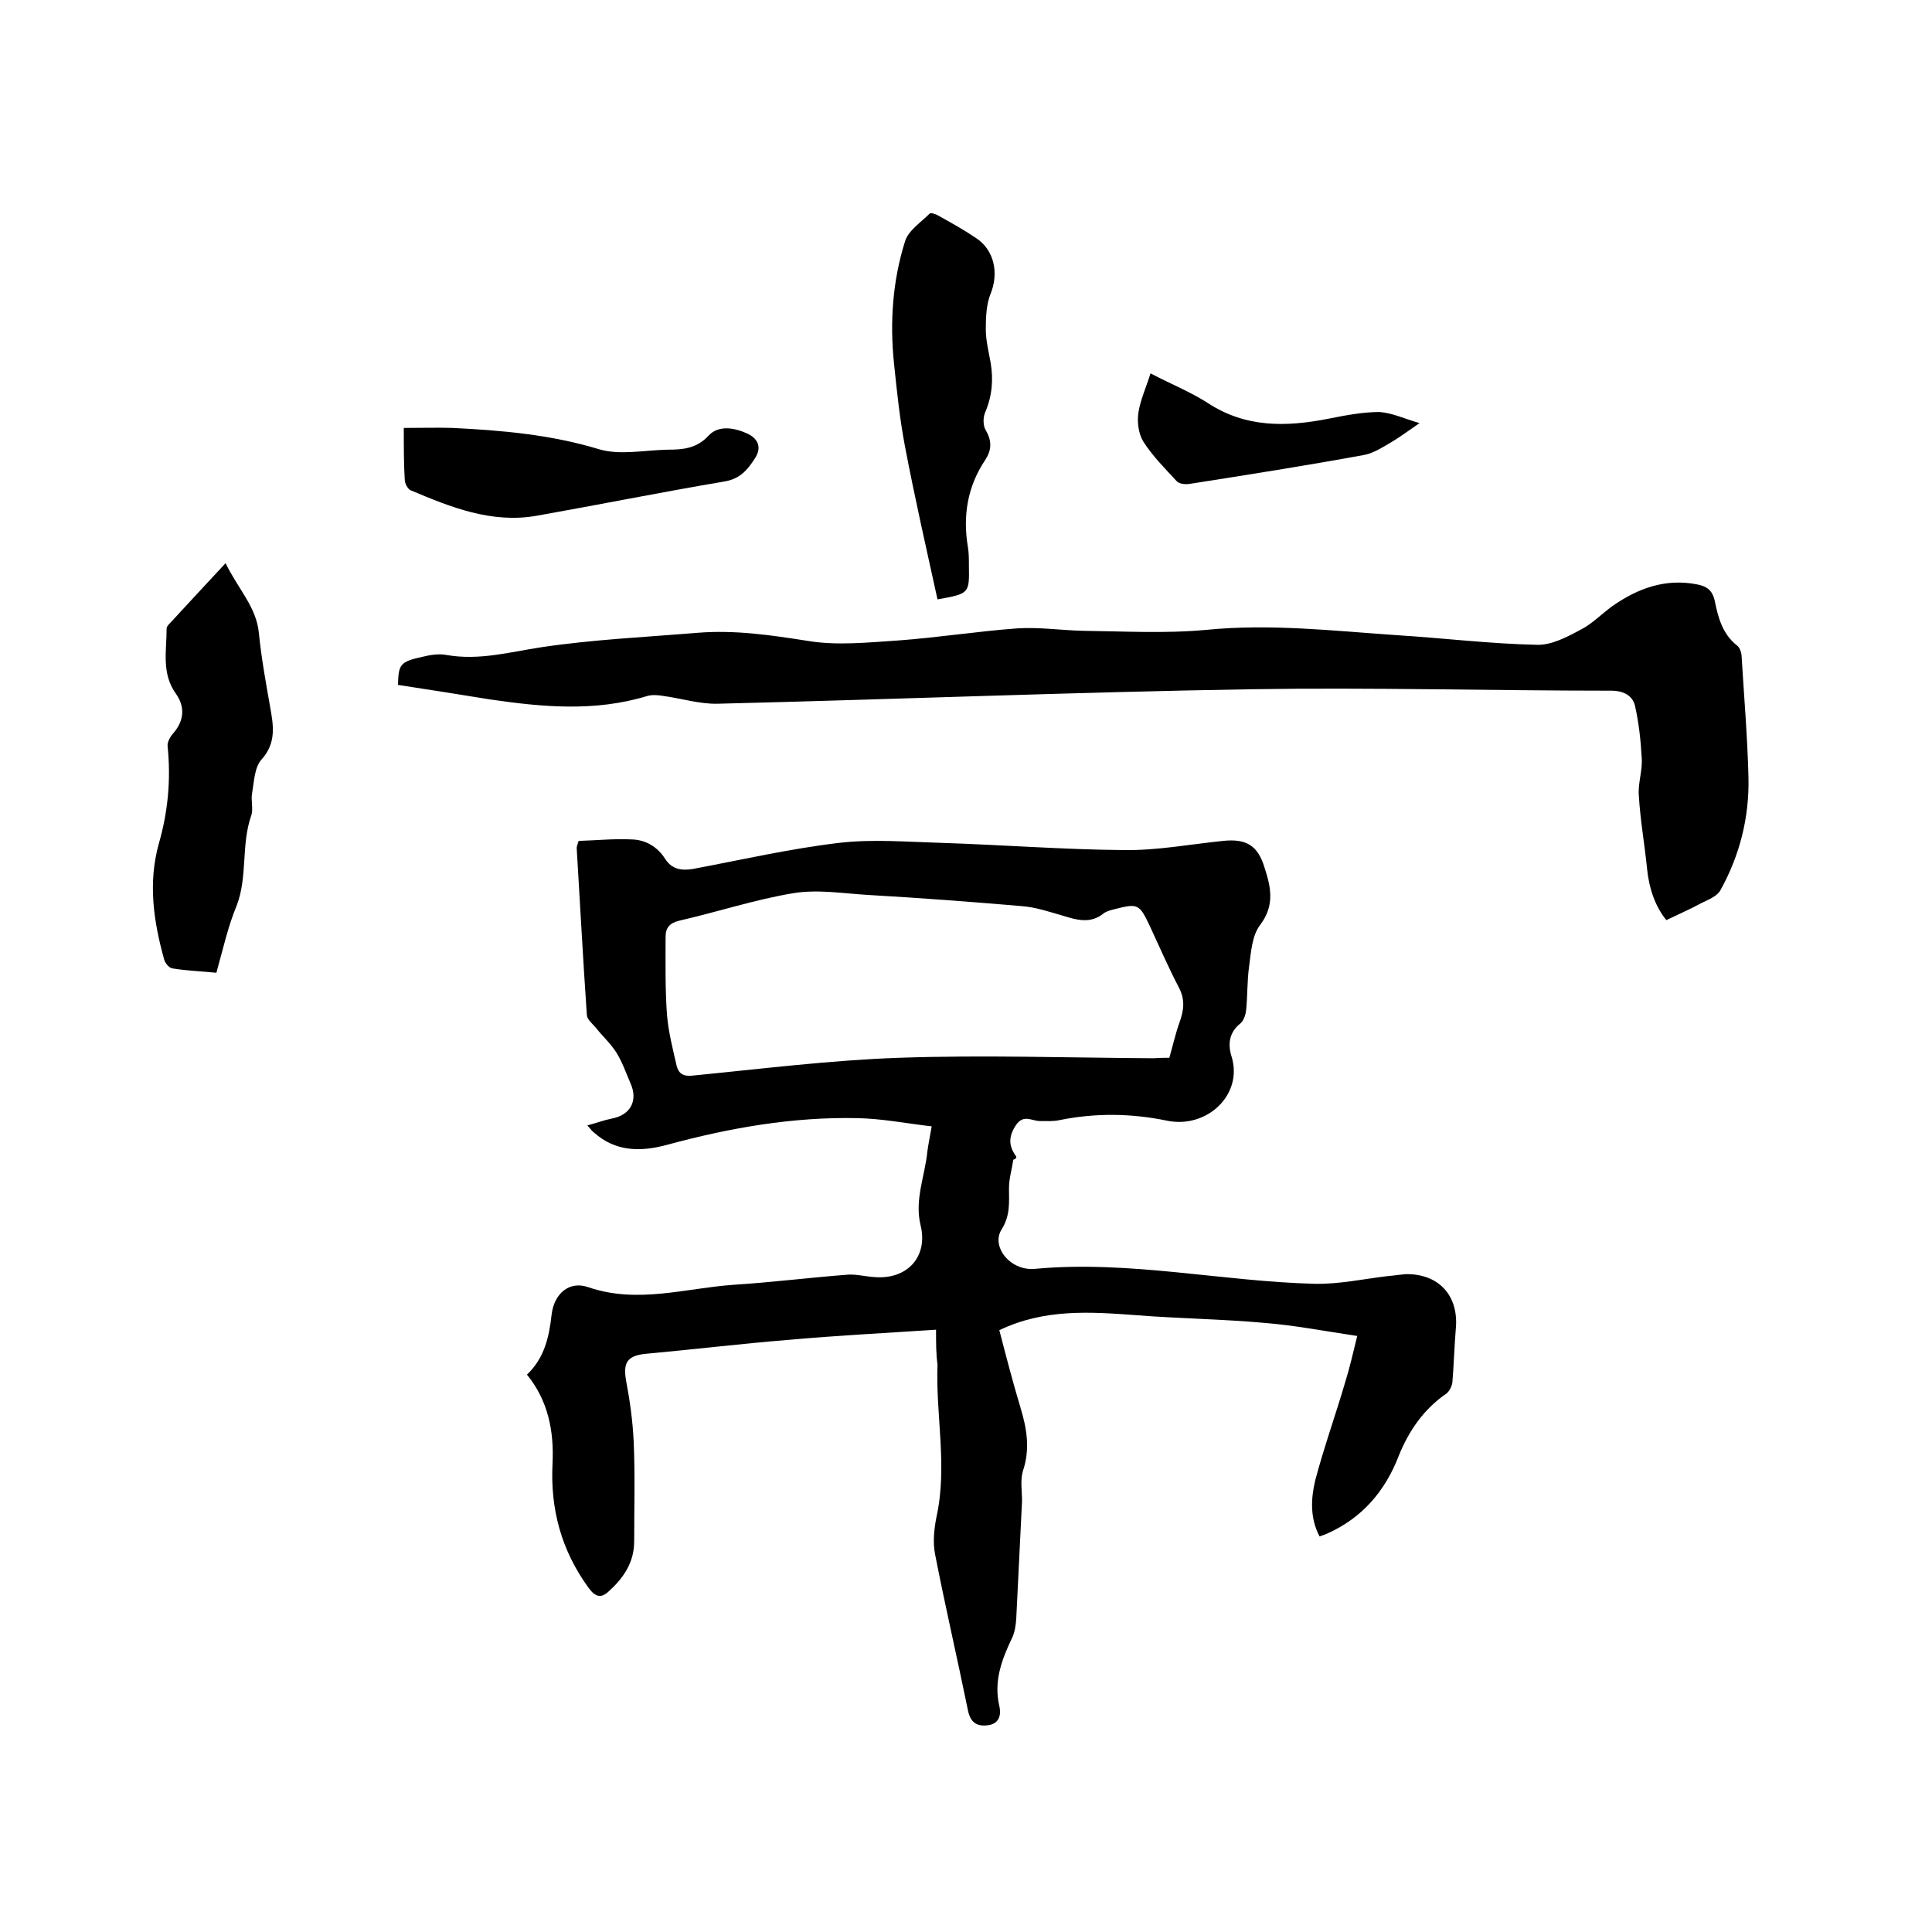
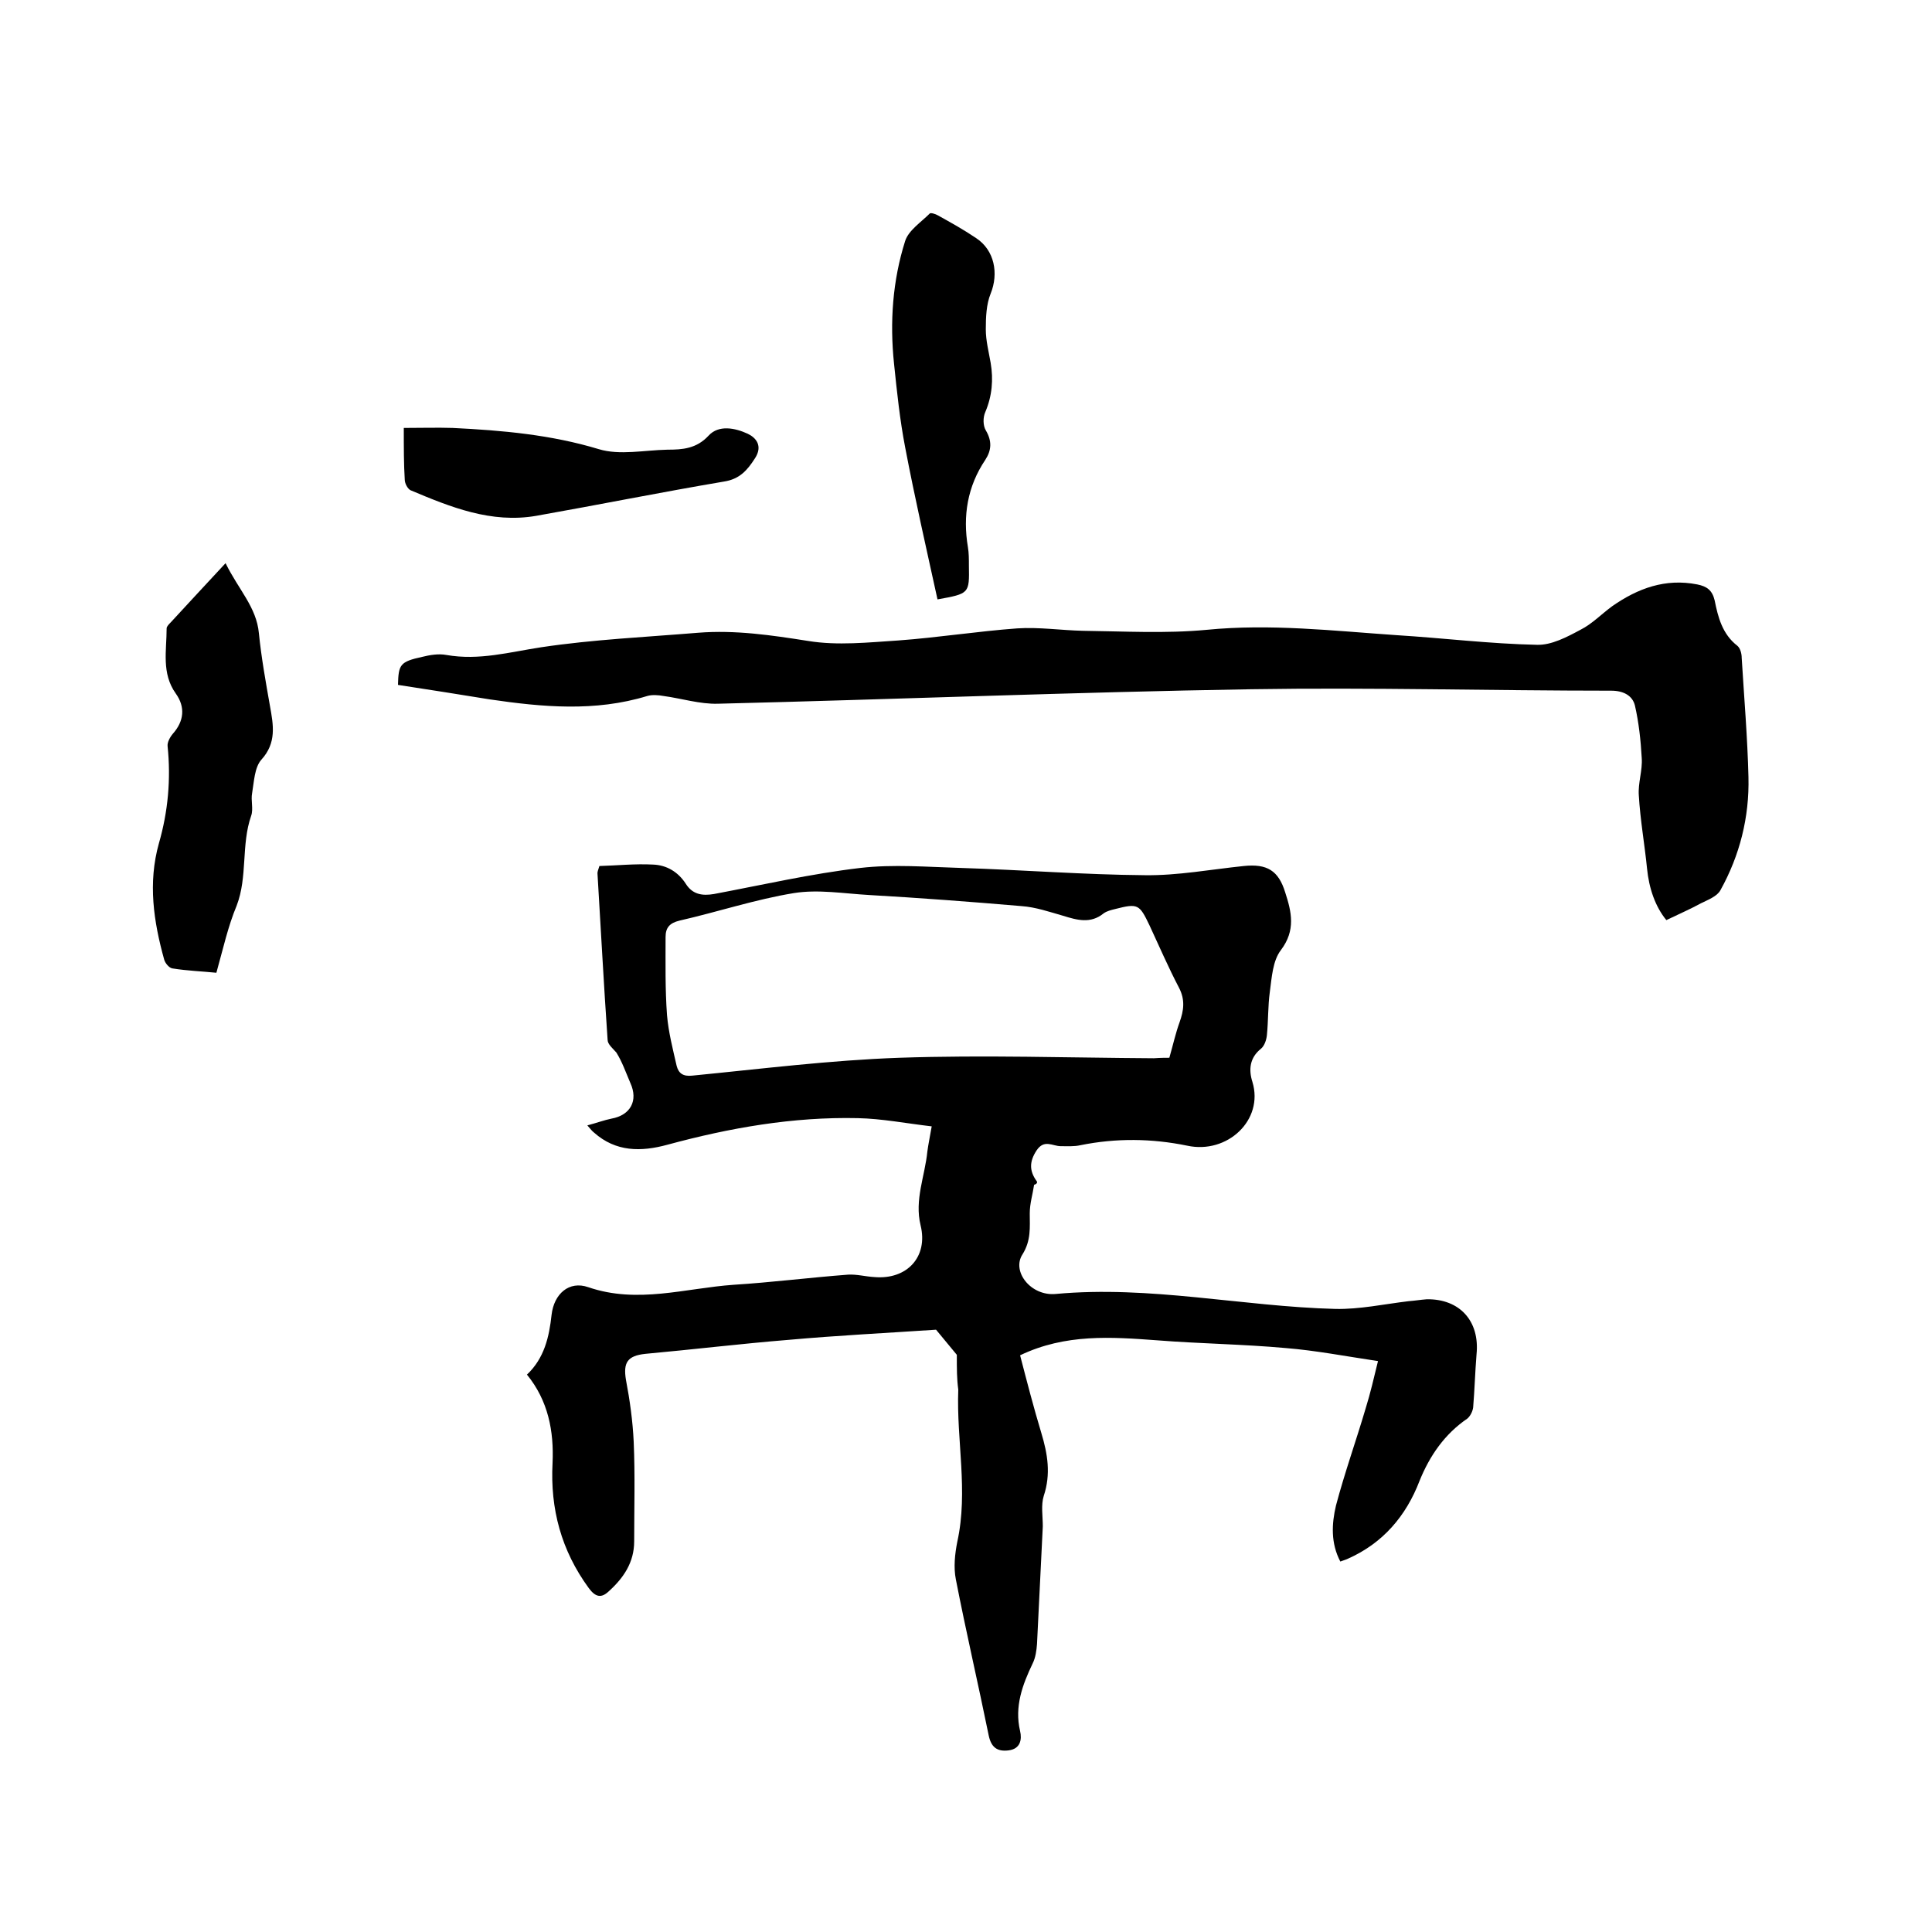
<svg xmlns="http://www.w3.org/2000/svg" enable-background="new 0 0 400 400" viewBox="0 0 400 400">
-   <path d="m193.8 275.3c-10.5.7-20.5 1.2-30.5 2.1-9.9.8-19.8 2-29.7 2.9-3.7.4-4.6 1.8-4 5.4.8 4.2 1.4 8.5 1.6 12.8.3 6.9.1 13.8.1 20.6 0 4.4-2.2 7.6-5.3 10.4-1.5 1.4-2.7 1.2-4.1-.7-5.7-7.8-8-16.4-7.5-25.9.3-6.6-.9-12.9-5.3-18.3 3.6-3.4 4.6-7.8 5.1-12.4.5-4.3 3.6-7.1 7.6-5.7 10.2 3.5 20.1.2 30.1-.5 7.9-.5 15.8-1.5 23.7-2.1 1.8-.1 3.6.4 5.4.5 6.8.6 11.2-4.2 9.6-10.7-1.3-5.3.9-10.2 1.4-15.3.2-1.5.5-2.9.9-5.2-5.2-.6-10.3-1.6-15.3-1.7-13.4-.3-26.5 2-39.4 5.5-5.5 1.5-10.7 1.5-15.2-2.5-.4-.3-.7-.7-1.4-1.5 1.9-.5 3.5-1.1 5-1.4 3.9-.7 5.6-3.7 3.9-7.4-.9-2.1-1.7-4.4-2.9-6.3s-2.9-3.4-4.3-5.2c-.7-.8-1.8-1.7-1.8-2.6-.8-11.5-1.4-23-2.1-34.5 0-.3.1-.6.4-1.5 3.6-.1 7.4-.5 11.1-.3 2.8.1 5.2 1.5 6.8 4 1.4 2.2 3.4 2.5 5.8 2.1 10.1-1.9 20.1-4.2 30.3-5.4 6.9-.8 13.9-.2 20.9 0 12.7.4 25.4 1.4 38 1.5 6.8.1 13.7-1.2 20.5-1.9 4.8-.5 7.2.9 8.6 5.5 1.3 4 2.2 7.8-.9 11.9-1.7 2.2-1.9 5.7-2.3 8.7-.4 2.9-.3 5.9-.6 8.9-.1 1-.5 2.2-1.2 2.8-2.4 1.9-2.6 4.4-1.8 6.9 2.4 7.9-5.2 15-13.5 13.2-7.3-1.5-14.7-1.6-22.1-.1-1.3.3-2.7.2-4.1.2-1.7 0-3.4-1.5-5 .9-1.5 2.3-1.5 4.2 0 6.3.2.2.2.6-.5.8-.3 2-.9 3.9-.9 5.9 0 2.9.3 5.6-1.5 8.5-2.3 3.5 1.7 8.7 6.9 8.2 19.5-1.8 38.6 2.6 57.9 3.1 5 .1 10.1-1 15.1-1.6 1.3-.1 2.5-.3 3.8-.4 6.8-.1 11 4.5 10.3 11.4-.3 3.7-.4 7.4-.7 11-.1.8-.6 1.8-1.2 2.3-4.7 3.2-7.8 7.7-9.9 12.9-2.8 7.3-7.6 12.9-14.8 16.1-.4.2-.8.3-1.6.6-2-3.8-1.8-7.8-.9-11.6 1.8-6.8 4.2-13.5 6.2-20.3.9-2.9 1.6-5.9 2.5-9.6-6.7-1-12.9-2.2-19.1-2.7-8.8-.8-17.7-.9-26.6-1.6-9.5-.7-19-1.4-28.4 3.1 1.4 5.4 2.8 10.8 4.4 16.1 1.3 4.3 2 8.5.5 13-.6 1.9-.2 4.2-.2 6.3-.4 8.1-.8 16.3-1.2 24.4-.1 1.3-.3 2.8-.9 4-2.1 4.4-3.8 8.9-2.6 14 .4 1.7.1 3.7-2.4 4-2.4.3-3.6-.7-4.1-3.1-2.2-10.8-4.7-21.5-6.8-32.3-.5-2.5-.2-5.3.3-7.8 2.3-10.5-.2-21 .2-31.5-.3-2.2-.3-4.2-.3-7.2zm48.3-56.3c.8-2.8 1.3-5.1 2.1-7.3.9-2.5 1.2-4.7-.1-7.2-2.2-4.2-4.1-8.6-6.1-12.9-2.1-4.4-2.4-4.6-7.1-3.4-.8.2-1.7.4-2.4.9-2.7 2.2-5.5 1.4-8.4.5-2.8-.8-5.7-1.8-8.6-2-10.5-.9-21.1-1.7-31.6-2.3-5.2-.3-10.5-1.2-15.5-.4-8 1.3-15.8 3.9-23.7 5.7-2.1.5-2.9 1.5-2.9 3.4 0 5.4-.1 10.8.3 16.2.3 3.5 1.2 7 2 10.5.4 1.5 1.3 2.2 3.2 2 14.3-1.4 28.6-3.2 42.9-3.7 17.5-.6 35.1 0 52.7.1 1.4-.1 2.6-.1 3.2-.1z" />
+   <path d="m193.8 275.3c-10.5.7-20.5 1.2-30.5 2.1-9.9.8-19.8 2-29.7 2.9-3.7.4-4.6 1.8-4 5.4.8 4.2 1.4 8.5 1.6 12.8.3 6.9.1 13.8.1 20.6 0 4.4-2.2 7.6-5.3 10.4-1.5 1.4-2.7 1.2-4.1-.7-5.7-7.8-8-16.4-7.5-25.9.3-6.6-.9-12.9-5.3-18.3 3.6-3.4 4.6-7.8 5.1-12.4.5-4.3 3.6-7.1 7.6-5.7 10.2 3.5 20.1.2 30.1-.5 7.9-.5 15.8-1.5 23.7-2.1 1.8-.1 3.6.4 5.4.5 6.8.6 11.2-4.2 9.6-10.7-1.3-5.3.9-10.2 1.4-15.3.2-1.5.5-2.9.9-5.2-5.2-.6-10.3-1.6-15.3-1.7-13.4-.3-26.5 2-39.4 5.5-5.5 1.5-10.7 1.5-15.2-2.5-.4-.3-.7-.7-1.4-1.5 1.9-.5 3.5-1.1 5-1.4 3.9-.7 5.6-3.7 3.9-7.4-.9-2.1-1.7-4.4-2.9-6.3c-.7-.8-1.8-1.7-1.8-2.6-.8-11.5-1.4-23-2.1-34.5 0-.3.1-.6.4-1.5 3.6-.1 7.4-.5 11.1-.3 2.8.1 5.2 1.5 6.8 4 1.4 2.2 3.4 2.5 5.8 2.1 10.1-1.9 20.1-4.2 30.3-5.4 6.9-.8 13.9-.2 20.9 0 12.7.4 25.4 1.4 38 1.5 6.8.1 13.7-1.2 20.5-1.9 4.8-.5 7.2.9 8.6 5.5 1.3 4 2.2 7.8-.9 11.9-1.7 2.2-1.9 5.7-2.3 8.7-.4 2.9-.3 5.9-.6 8.9-.1 1-.5 2.2-1.2 2.8-2.4 1.9-2.6 4.4-1.8 6.9 2.4 7.9-5.2 15-13.5 13.2-7.3-1.5-14.7-1.6-22.1-.1-1.3.3-2.7.2-4.1.2-1.7 0-3.4-1.5-5 .9-1.5 2.3-1.5 4.2 0 6.3.2.2.2.6-.5.8-.3 2-.9 3.9-.9 5.9 0 2.9.3 5.6-1.5 8.5-2.3 3.5 1.7 8.7 6.9 8.2 19.5-1.8 38.6 2.6 57.9 3.1 5 .1 10.1-1 15.1-1.6 1.3-.1 2.5-.3 3.8-.4 6.8-.1 11 4.5 10.3 11.4-.3 3.7-.4 7.4-.7 11-.1.8-.6 1.8-1.2 2.3-4.7 3.2-7.8 7.7-9.9 12.9-2.8 7.3-7.6 12.9-14.8 16.1-.4.2-.8.3-1.6.6-2-3.8-1.8-7.8-.9-11.6 1.8-6.8 4.2-13.5 6.2-20.3.9-2.9 1.6-5.9 2.5-9.6-6.7-1-12.9-2.2-19.1-2.7-8.8-.8-17.7-.9-26.6-1.6-9.5-.7-19-1.4-28.4 3.1 1.4 5.4 2.8 10.8 4.4 16.1 1.3 4.3 2 8.5.5 13-.6 1.9-.2 4.2-.2 6.3-.4 8.1-.8 16.3-1.2 24.4-.1 1.3-.3 2.8-.9 4-2.1 4.4-3.8 8.9-2.6 14 .4 1.7.1 3.7-2.4 4-2.4.3-3.6-.7-4.1-3.1-2.2-10.8-4.7-21.5-6.8-32.3-.5-2.5-.2-5.3.3-7.8 2.3-10.5-.2-21 .2-31.5-.3-2.2-.3-4.2-.3-7.2zm48.3-56.3c.8-2.8 1.3-5.1 2.1-7.3.9-2.5 1.2-4.7-.1-7.2-2.2-4.2-4.1-8.6-6.1-12.9-2.1-4.4-2.4-4.6-7.1-3.4-.8.2-1.7.4-2.4.9-2.7 2.2-5.5 1.4-8.4.5-2.8-.8-5.7-1.8-8.6-2-10.5-.9-21.1-1.7-31.6-2.3-5.2-.3-10.5-1.2-15.5-.4-8 1.3-15.8 3.9-23.7 5.7-2.1.5-2.9 1.5-2.9 3.4 0 5.4-.1 10.8.3 16.2.3 3.5 1.2 7 2 10.5.4 1.5 1.3 2.2 3.2 2 14.3-1.4 28.6-3.2 42.9-3.7 17.5-.6 35.1 0 52.7.1 1.4-.1 2.6-.1 3.2-.1z" />
  <path d="m82.4 141.8c.1-4.2.4-4.8 5-5.8 1.6-.4 3.4-.7 5-.4 6.8 1.2 13.1-.6 19.7-1.6 10.7-1.6 21.6-2.1 32.5-3 7.6-.6 15.1.5 22.7 1.7 6.1 1 12.5.3 18.7-.1 8.2-.6 16.4-1.9 24.6-2.5 4.5-.3 9.1.4 13.6.5 8.5.1 17.1.6 25.6-.2 13.2-1.3 26.2.2 39.3 1.1 9.7.6 19.4 1.8 29.1 2 3 .1 6.2-1.6 9-3.1 2.4-1.2 4.4-3.3 6.6-4.9 5.3-3.7 11-5.8 17.6-4.5 2 .4 3.1 1.2 3.6 3.3.7 3.5 1.6 7 4.7 9.4.6.5.9 1.6.9 2.5.5 8.2 1.2 16.5 1.4 24.7.2 8.3-1.8 16.2-5.8 23.4-.7 1.3-2.6 2-4 2.7-2.2 1.2-4.5 2.2-7.2 3.5-2.3-2.8-3.6-6.6-4-10.7-.5-5-1.4-10-1.7-15.1-.2-2.6.8-5.2.6-7.8-.2-3.6-.6-7.3-1.4-10.8-.5-2.1-2.4-3.1-4.9-3.1-24.9 0-49.7-.7-74.6-.3-36.8.6-73.6 2.1-110.4 3-3.7.1-7.5-1.1-11.2-1.6-1.1-.2-2.4-.3-3.4 0-10.8 3.3-21.7 2.3-32.6.7-6.2-1-12.4-2-19-3z" />
  <path d="m44.8 201.4c-2.9-.3-6-.4-9.1-.9-.7-.1-1.5-1.1-1.7-1.8-2.2-7.9-3.4-15.9-1.1-24.1 1.9-6.6 2.5-13.3 1.8-20.1-.1-.8.5-1.9 1.1-2.6 2.3-2.6 2.6-5.5.6-8.3-3-4.2-1.9-8.9-1.9-13.5 0-.4.5-.9.9-1.3 3.6-3.9 7.2-7.8 11.3-12.2 2.7 5.5 6.4 9.1 6.9 14.5.5 5 1.4 10 2.3 15.1.7 3.9 1.4 7.6-1.8 11.1-1.4 1.6-1.5 4.5-1.9 6.9-.3 1.5.3 3.3-.2 4.7-2.1 6-.7 12.6-3 18.6-1.8 4.3-2.8 8.9-4.2 13.9z" />
  <path d="m194.1 124.1c-2.3-10.5-4.7-21-6.7-31.5-1.1-5.7-1.7-11.5-2.3-17.3-.9-8.6-.3-17.2 2.3-25.4.7-2.2 3.3-3.9 5.1-5.7.2-.2 1.2.1 1.7.4 2.7 1.5 5.4 3 7.9 4.7 3.8 2.5 4.7 7.3 3 11.5-.9 2.2-1 4.9-1 7.4 0 2.3.6 4.6 1 6.9.6 3.5.3 6.9-1.1 10.2-.5 1.1-.5 2.8.1 3.8 1.3 2.2 1.2 4.1-.1 6.1-3.7 5.5-4.7 11.6-3.6 18.1.2 1.2.2 2.5.2 3.8.1 5.8.1 5.8-6.5 7z" />
  <path d="m83.6 88.6c3.6 0 6.9-.1 10.1 0 10.3.5 20.4 1.4 30.3 4.4 4.3 1.3 9.4.2 14.2.1 3.1 0 6-.2 8.5-2.9 2.1-2.3 5.5-1.6 8.1-.4 1.7.8 3.2 2.5 1.5 5.1-1.6 2.5-3.2 4.3-6.4 4.8-13 2.2-25.9 4.8-38.9 7.1-9.3 1.6-17.7-1.8-26-5.3-.6-.3-1.2-1.4-1.2-2.2-.2-3.2-.2-6.5-.2-10.7z" />
-   <path d="m293.9 87.6c-2.6 1.8-4.1 2.9-5.6 3.8-1.9 1.1-3.8 2.4-5.9 2.8-12 2.2-24.1 4.1-36.2 6-.8.1-2.1 0-2.6-.6-2.4-2.6-5-5.2-6.9-8.2-1-1.6-1.3-4.1-1-6 .4-2.6 1.6-5.2 2.5-8.1 4.2 2.2 8.2 3.8 11.8 6.1 7.9 5.2 16.3 5 25 3.3 3.5-.7 7.1-1.4 10.6-1.4 2.7.2 5.2 1.4 8.3 2.3z" />
</svg>